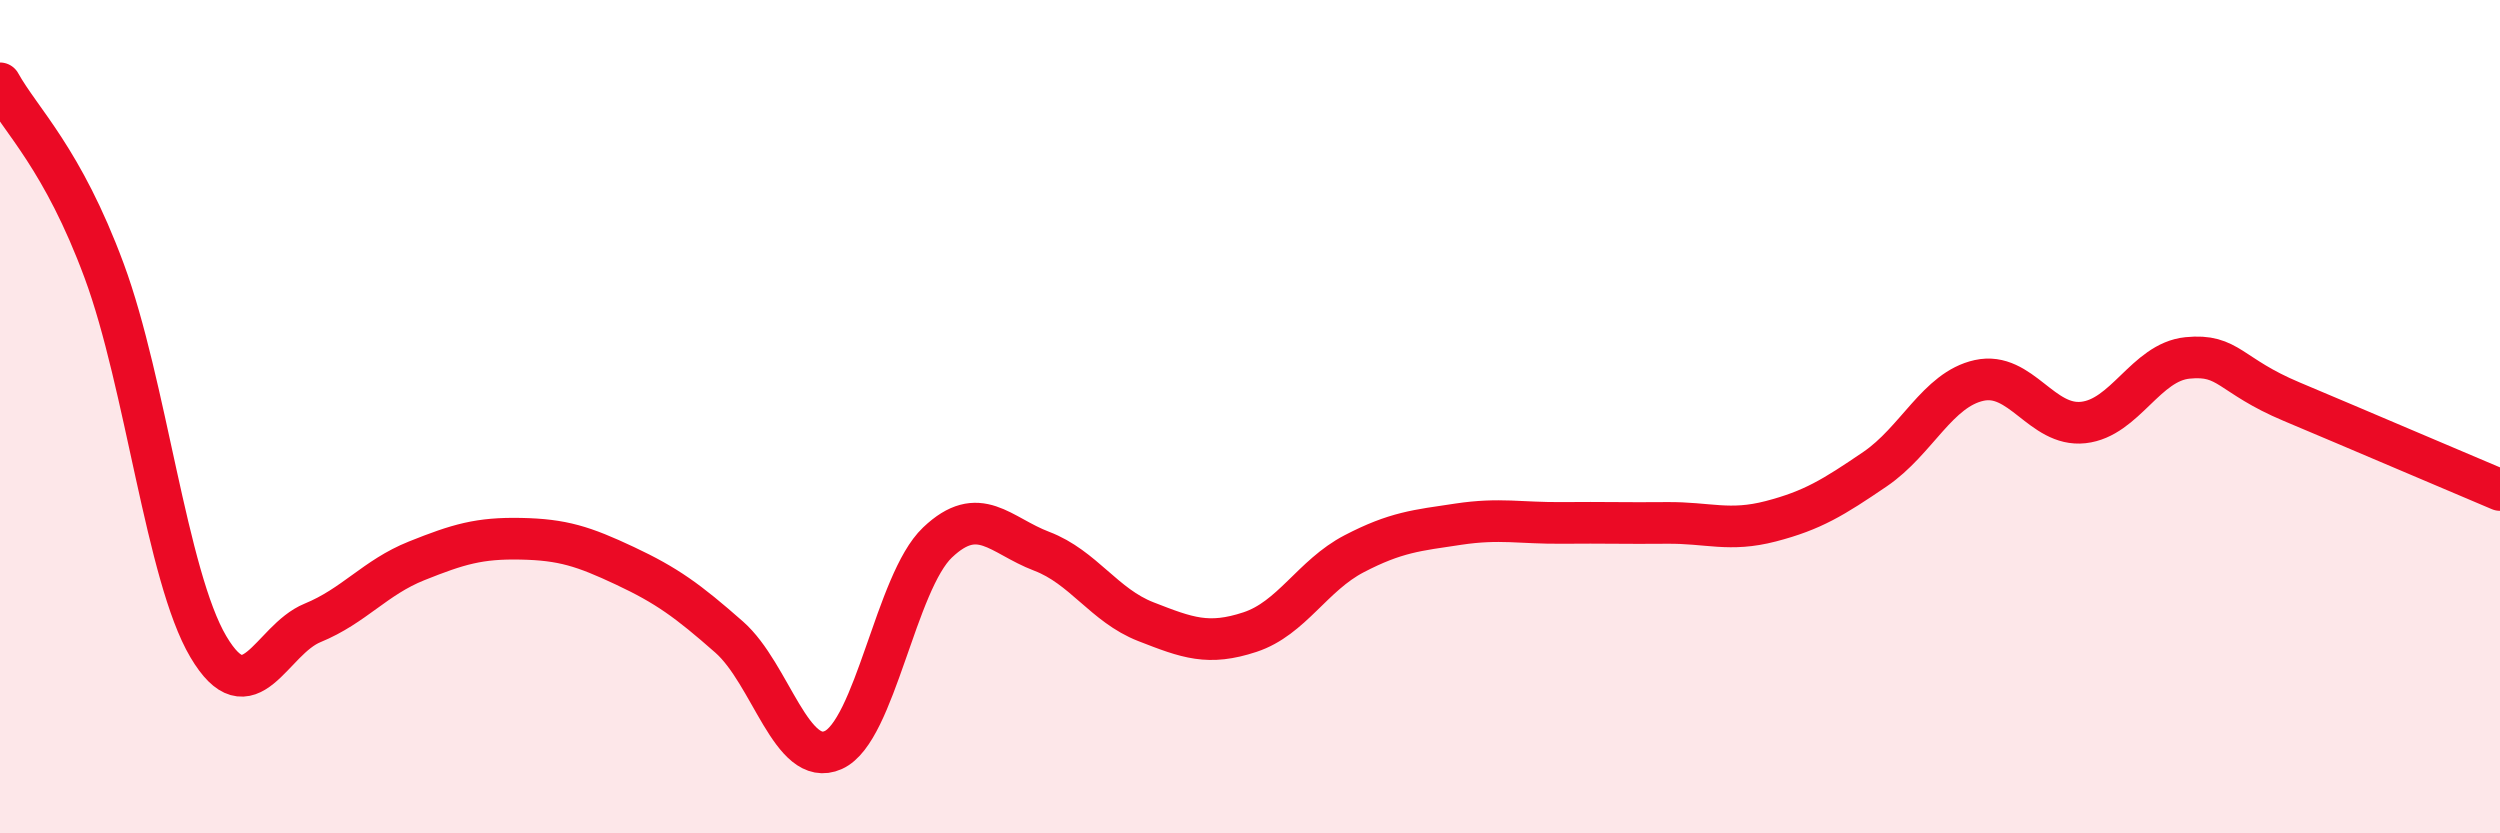
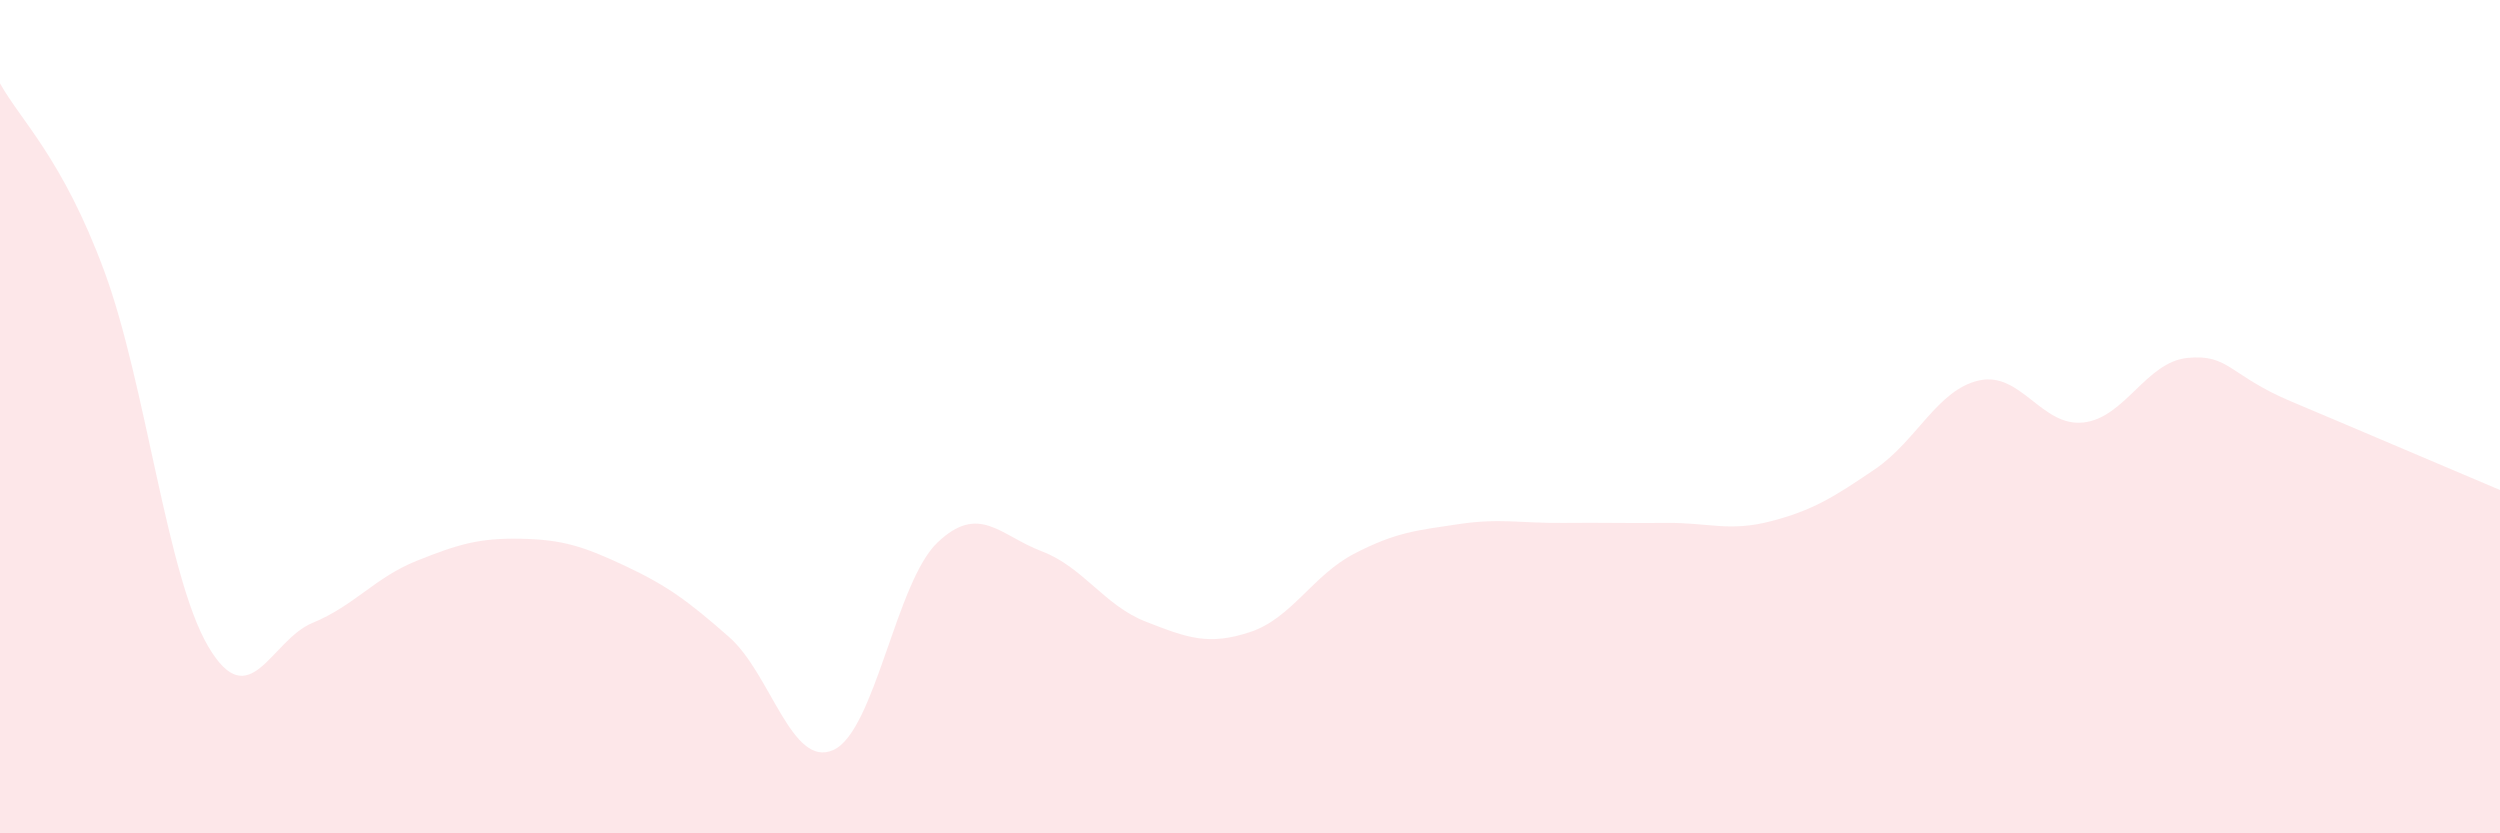
<svg xmlns="http://www.w3.org/2000/svg" width="60" height="20" viewBox="0 0 60 20">
  <path d="M 0,2 C 0.5,2.9 1.5,3.8 2.5,6.5 C 3.5,9.2 4,13.83 5,15.52 C 6,17.21 6.5,15.36 7.5,14.95 C 8.5,14.54 9,13.86 10,13.46 C 11,13.06 11.5,12.91 12.5,12.93 C 13.5,12.95 14,13.11 15,13.58 C 16,14.05 16.5,14.41 17.5,15.29 C 18.5,16.17 19,18.45 20,18 C 21,17.55 21.5,13.97 22.5,13.02 C 23.5,12.07 24,12.85 25,13.23 C 26,13.61 26.5,14.53 27.5,14.92 C 28.5,15.31 29,15.5 30,15.17 C 31,14.84 31.5,13.81 32.5,13.29 C 33.5,12.77 34,12.73 35,12.58 C 36,12.43 36.5,12.56 37.5,12.55 C 38.5,12.54 39,12.56 40,12.55 C 41,12.54 41.5,12.77 42.5,12.51 C 43.5,12.25 44,11.94 45,11.26 C 46,10.58 46.5,9.35 47.5,9.13 C 48.5,8.91 49,10.25 50,10.14 C 51,10.03 51.5,8.69 52.5,8.59 C 53.5,8.49 53.5,9.01 55,9.64 C 56.5,10.27 59,11.34 60,11.76L60 20L0 20Z" fill="#EB0A25" opacity="0.1" stroke-linecap="round" stroke-linejoin="round" />
-   <path d="M 0,2 C 0.5,2.9 1.5,3.8 2.5,6.5 C 3.5,9.2 4,13.83 5,15.52 C 6,17.21 6.5,15.36 7.5,14.95 C 8.5,14.54 9,13.86 10,13.46 C 11,13.06 11.5,12.91 12.5,12.93 C 13.5,12.95 14,13.11 15,13.58 C 16,14.05 16.5,14.41 17.5,15.29 C 18.5,16.17 19,18.45 20,18 C 21,17.55 21.5,13.97 22.5,13.02 C 23.5,12.07 24,12.85 25,13.23 C 26,13.61 26.5,14.53 27.5,14.92 C 28.5,15.31 29,15.5 30,15.17 C 31,14.84 31.5,13.81 32.5,13.29 C 33.5,12.77 34,12.73 35,12.58 C 36,12.43 36.5,12.56 37.5,12.55 C 38.5,12.54 39,12.56 40,12.55 C 41,12.54 41.5,12.77 42.5,12.51 C 43.5,12.25 44,11.94 45,11.26 C 46,10.58 46.5,9.35 47.5,9.13 C 48.5,8.91 49,10.25 50,10.14 C 51,10.03 51.5,8.69 52.5,8.59 C 53.5,8.49 53.5,9.01 55,9.64 C 56.5,10.27 59,11.34 60,11.76" stroke="#EB0A25" stroke-width="1" fill="none" stroke-linecap="round" stroke-linejoin="round" />
</svg>